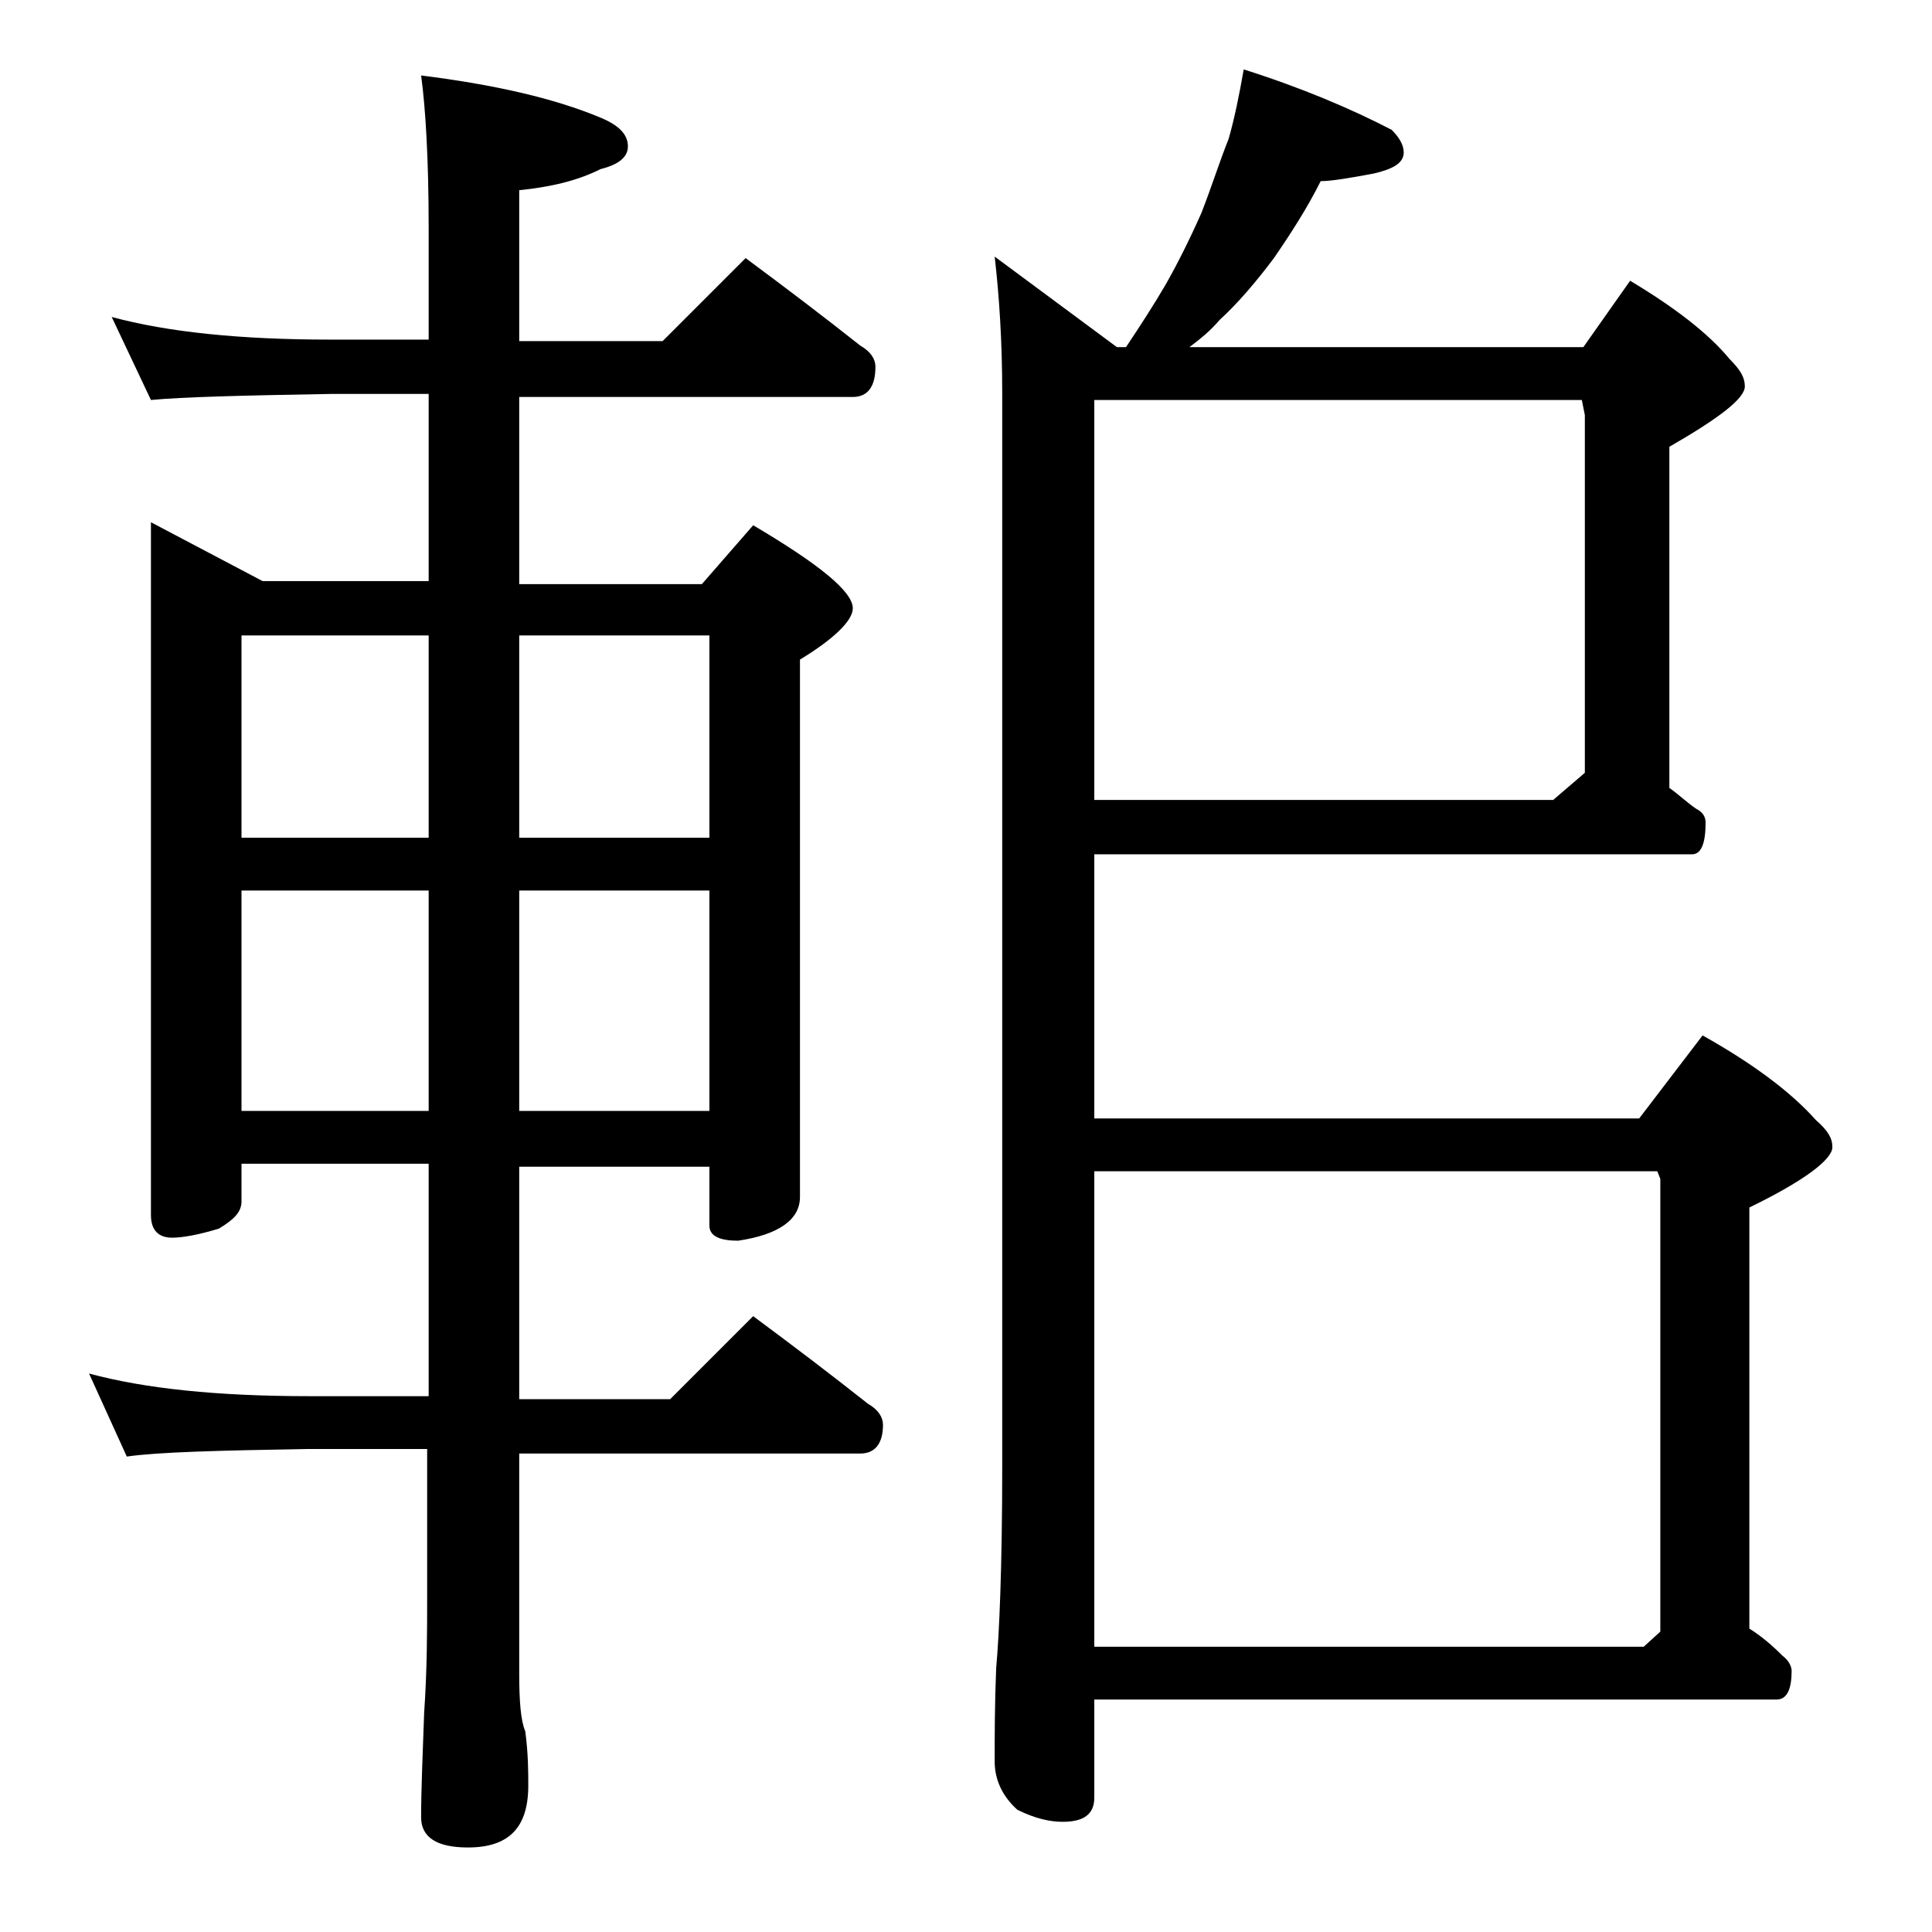
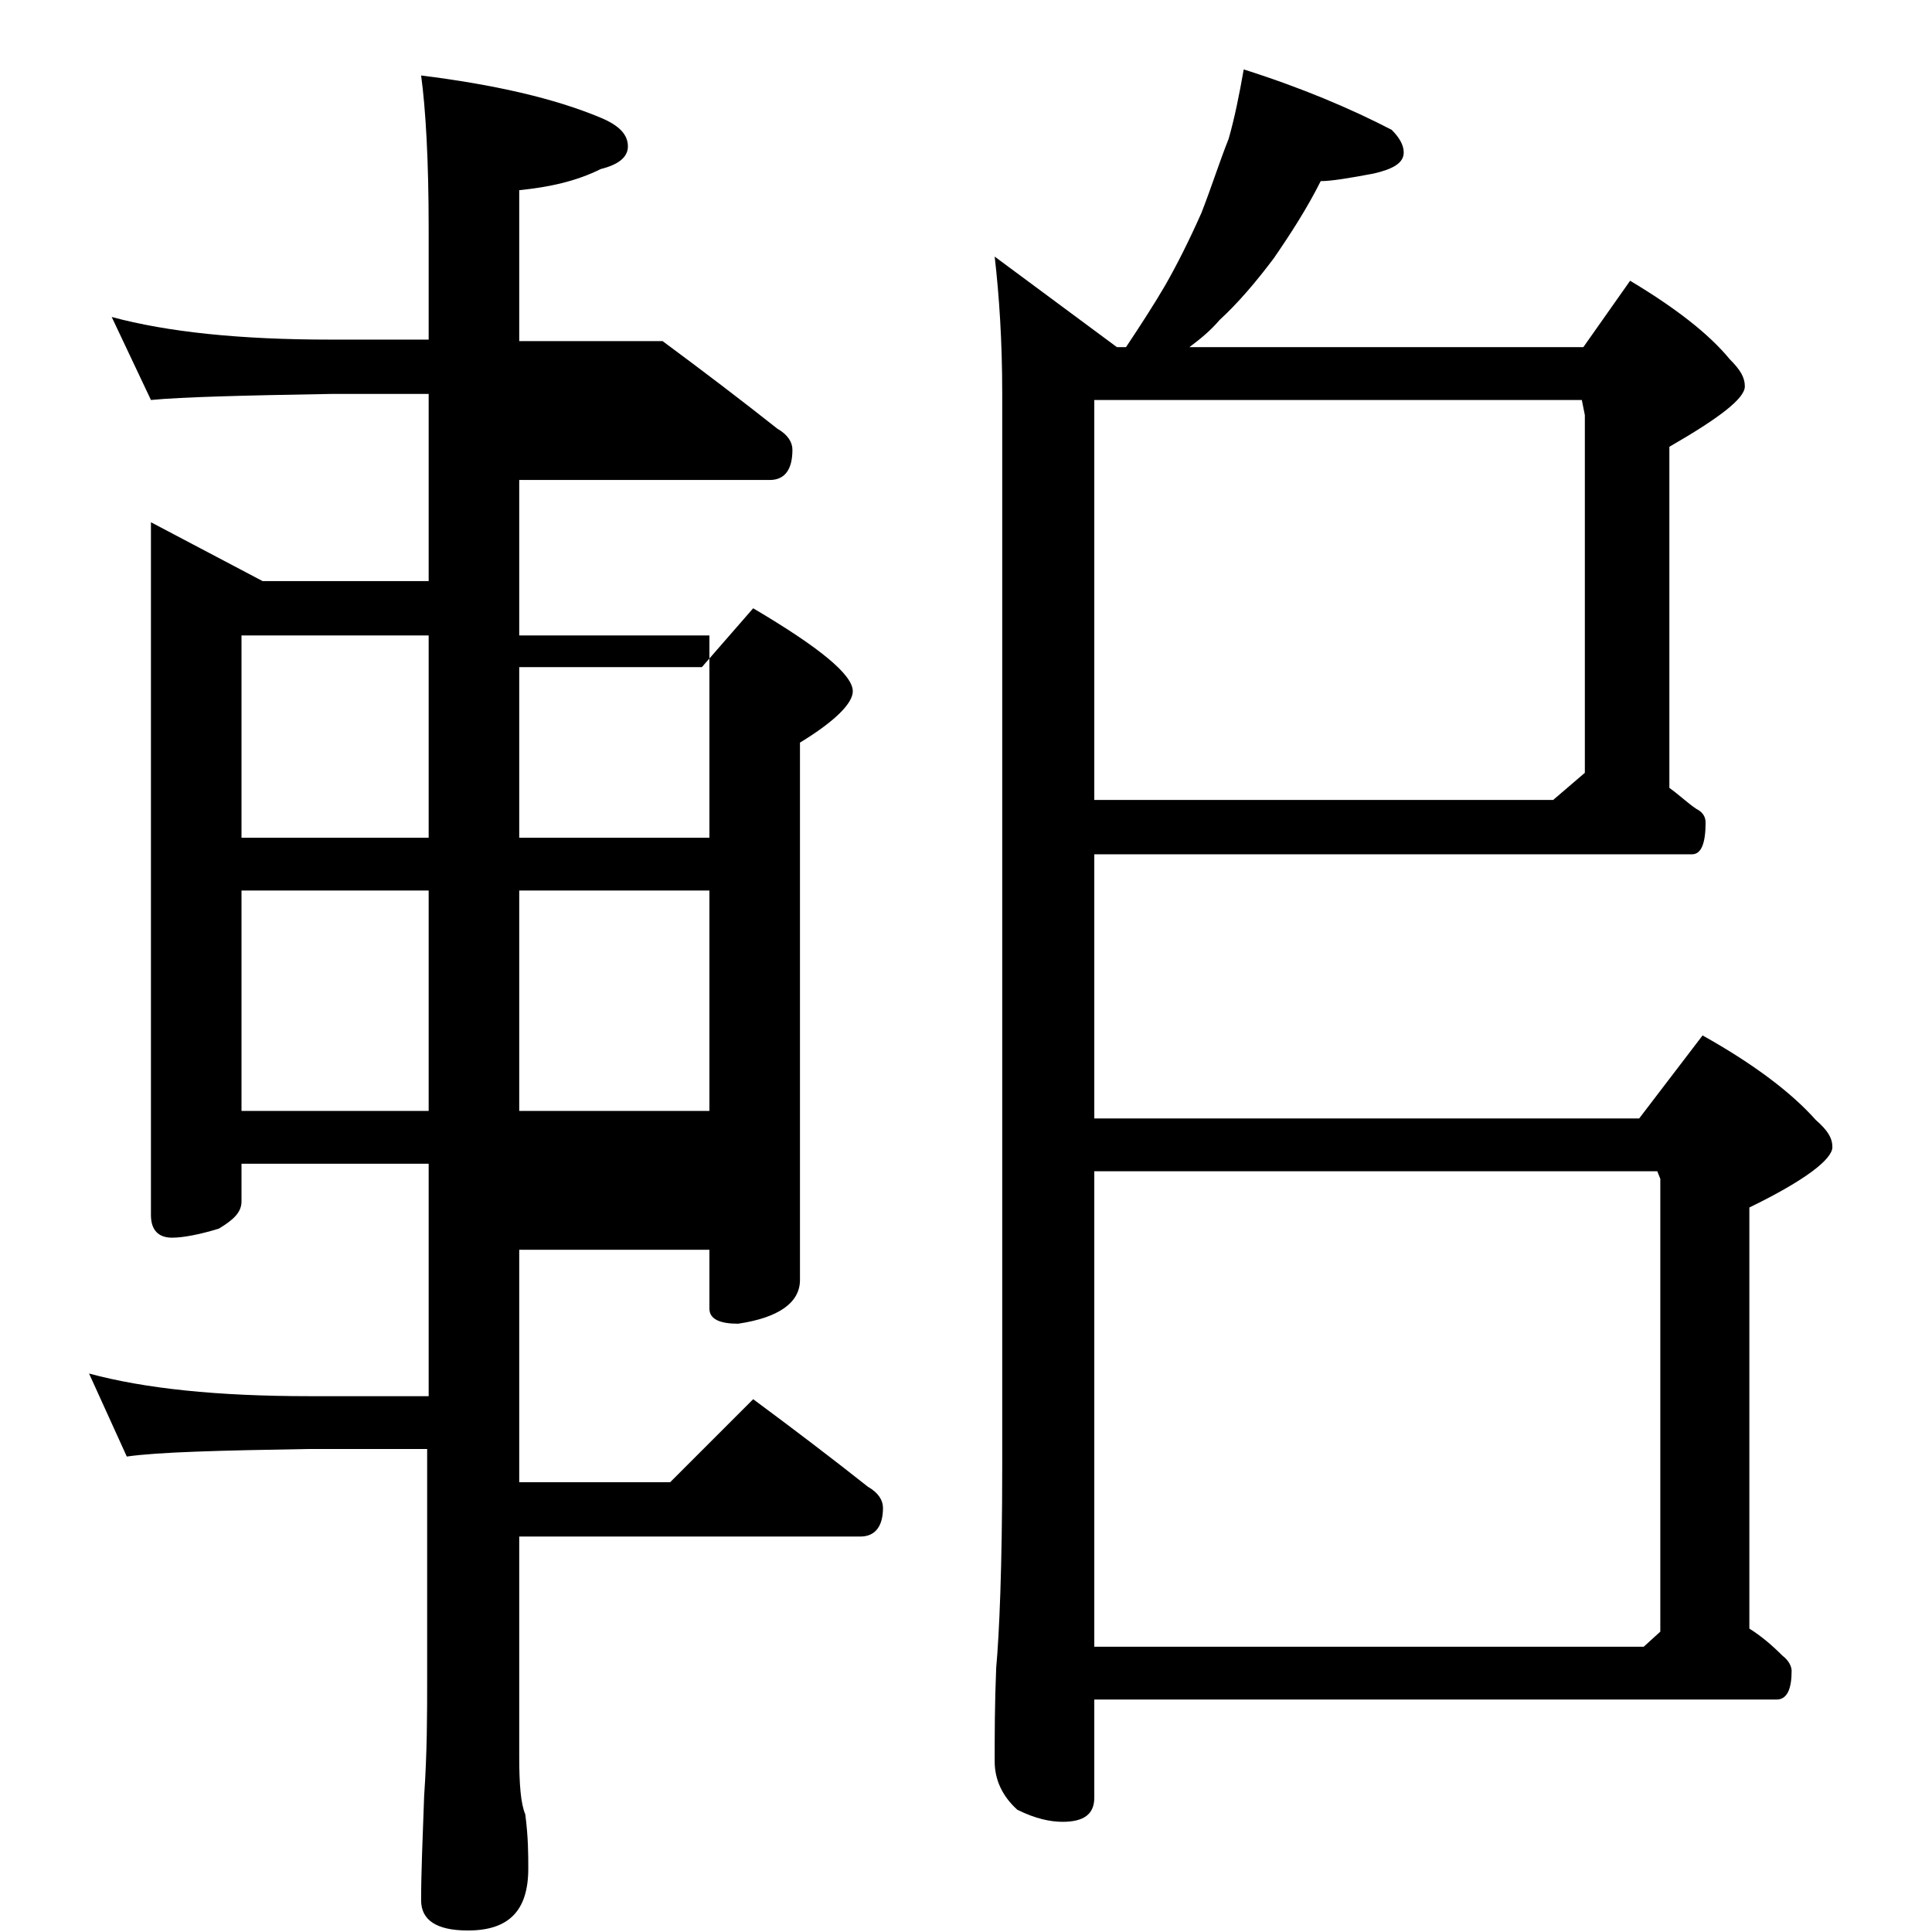
<svg xmlns="http://www.w3.org/2000/svg" version="1.1" id="Layer_1" x="0px" y="0px" viewBox="0 0 128 128" enable-background="new 0 0 128 128" xml:space="preserve">
-   <path d="M7.4,21c3.7,1,8.5,1.5,14.5,1.5h6.5v-7.4c0-4.5-0.2-7.9-0.5-10.1c4.8,0.6,8.8,1.5,11.9,2.8c1.2,0.5,1.8,1.1,1.8,1.9  c0,0.7-0.6,1.2-1.8,1.5c-1.6,0.8-3.4,1.2-5.4,1.4v10h9.5l5.5-5.5c2.7,2,5.2,3.9,7.6,5.8c0.7,0.4,1,0.9,1,1.4c0,1.3-0.5,2-1.5,2H34.4  v12.4h12.1l3.4-3.9c4.4,2.6,6.6,4.4,6.6,5.5c0,0.8-1.2,2-3.5,3.4v35.6c0,1.5-1.4,2.5-4.1,2.9c-1.2,0-1.9-0.3-1.9-1v-3.9H34.4v15.4  h10l5.5-5.5c2.7,2,5.2,3.9,7.6,5.8c0.7,0.4,1,0.9,1,1.4c0,1.2-0.5,1.9-1.5,1.9H34.4v14.6c0,1.8,0.1,3.1,0.4,3.8  c0.2,1.5,0.2,2.7,0.2,3.6c0,2.8-1.3,4.1-4,4.1c-2.1,0-3.1-0.7-3.1-2c0-1.8,0.1-4.1,0.2-6.9c0.2-2.9,0.2-5.5,0.2-7.6V96h-7.9  c-5.9,0.1-9.9,0.2-12,0.5L5.9,91c3.7,1,8.5,1.5,14.6,1.5h7.9V77.1H16v2.5c0,0.7-0.5,1.2-1.5,1.8c-1.3,0.4-2.4,0.6-3.1,0.6  c-0.9,0-1.4-0.5-1.4-1.5V34.6l7.4,3.9h11V26.1h-6.5c-5.8,0.1-9.8,0.2-11.9,0.4L7.4,21z M16,55.5h12.4V42.1H16V55.5z M16,73.6h12.4  V59H16V73.6z M34.4,42.1v13.4H47V42.1H34.4z M34.4,59v14.6H47V59H34.4z M82.4,4.6c3.8,1.2,7.1,2.6,9.8,4c0.5,0.5,0.8,1,0.8,1.5  c0,0.7-0.7,1.1-2,1.4c-1.6,0.3-2.8,0.5-3.5,0.5c-0.9,1.8-2,3.5-3.1,5.1c-1.2,1.6-2.4,3-3.6,4.1c-0.6,0.7-1.2,1.2-2,1.8h26.1l3.1-4.4  c3,1.8,5.2,3.5,6.6,5.2c0.7,0.7,1,1.2,1,1.8c0,0.8-1.7,2.1-5,4v22.6c0.7,0.5,1.2,1,1.8,1.4c0.4,0.2,0.6,0.5,0.6,0.9  c0,1.4-0.3,2.1-0.9,2.1H72.5v17.5h36.1l4.2-5.5c3.4,1.9,5.9,3.8,7.5,5.6c0.8,0.7,1.1,1.2,1.1,1.8c0,0.8-1.8,2.2-5.5,4v27.9  c0.8,0.5,1.5,1.1,2.2,1.8c0.4,0.3,0.6,0.7,0.6,1c0,1.2-0.3,1.9-1,1.9H72.5v6.5c0,1.1-0.7,1.6-2.1,1.6c-0.8,0-1.8-0.2-3-0.8  c-1-0.9-1.5-2-1.5-3.2c0-1.7,0-3.8,0.1-6.2c0.2-2.2,0.4-6.6,0.4-13.4V26.1c0-3.5-0.2-6.5-0.5-9.1l8.1,6h0.6c1-1.5,1.9-2.9,2.6-4.1  c0.8-1.4,1.6-3,2.4-4.8c0.7-1.8,1.2-3.4,1.8-4.9C81.8,7.8,82.1,6.3,82.4,4.6z M72.5,53h30.4l2.1-1.8V27.5l-0.2-1H72.5V53z   M72.5,109.1h36.4l1.1-1v-30l-0.2-0.5H72.5V109.1z" />
+   <path d="M7.4,21c3.7,1,8.5,1.5,14.5,1.5h6.5v-7.4c0-4.5-0.2-7.9-0.5-10.1c4.8,0.6,8.8,1.5,11.9,2.8c1.2,0.5,1.8,1.1,1.8,1.9  c0,0.7-0.6,1.2-1.8,1.5c-1.6,0.8-3.4,1.2-5.4,1.4v10h9.5c2.7,2,5.2,3.9,7.6,5.8c0.7,0.4,1,0.9,1,1.4c0,1.3-0.5,2-1.5,2H34.4  v12.4h12.1l3.4-3.9c4.4,2.6,6.6,4.4,6.6,5.5c0,0.8-1.2,2-3.5,3.4v35.6c0,1.5-1.4,2.5-4.1,2.9c-1.2,0-1.9-0.3-1.9-1v-3.9H34.4v15.4  h10l5.5-5.5c2.7,2,5.2,3.9,7.6,5.8c0.7,0.4,1,0.9,1,1.4c0,1.2-0.5,1.9-1.5,1.9H34.4v14.6c0,1.8,0.1,3.1,0.4,3.8  c0.2,1.5,0.2,2.7,0.2,3.6c0,2.8-1.3,4.1-4,4.1c-2.1,0-3.1-0.7-3.1-2c0-1.8,0.1-4.1,0.2-6.9c0.2-2.9,0.2-5.5,0.2-7.6V96h-7.9  c-5.9,0.1-9.9,0.2-12,0.5L5.9,91c3.7,1,8.5,1.5,14.6,1.5h7.9V77.1H16v2.5c0,0.7-0.5,1.2-1.5,1.8c-1.3,0.4-2.4,0.6-3.1,0.6  c-0.9,0-1.4-0.5-1.4-1.5V34.6l7.4,3.9h11V26.1h-6.5c-5.8,0.1-9.8,0.2-11.9,0.4L7.4,21z M16,55.5h12.4V42.1H16V55.5z M16,73.6h12.4  V59H16V73.6z M34.4,42.1v13.4H47V42.1H34.4z M34.4,59v14.6H47V59H34.4z M82.4,4.6c3.8,1.2,7.1,2.6,9.8,4c0.5,0.5,0.8,1,0.8,1.5  c0,0.7-0.7,1.1-2,1.4c-1.6,0.3-2.8,0.5-3.5,0.5c-0.9,1.8-2,3.5-3.1,5.1c-1.2,1.6-2.4,3-3.6,4.1c-0.6,0.7-1.2,1.2-2,1.8h26.1l3.1-4.4  c3,1.8,5.2,3.5,6.6,5.2c0.7,0.7,1,1.2,1,1.8c0,0.8-1.7,2.1-5,4v22.6c0.7,0.5,1.2,1,1.8,1.4c0.4,0.2,0.6,0.5,0.6,0.9  c0,1.4-0.3,2.1-0.9,2.1H72.5v17.5h36.1l4.2-5.5c3.4,1.9,5.9,3.8,7.5,5.6c0.8,0.7,1.1,1.2,1.1,1.8c0,0.8-1.8,2.2-5.5,4v27.9  c0.8,0.5,1.5,1.1,2.2,1.8c0.4,0.3,0.6,0.7,0.6,1c0,1.2-0.3,1.9-1,1.9H72.5v6.5c0,1.1-0.7,1.6-2.1,1.6c-0.8,0-1.8-0.2-3-0.8  c-1-0.9-1.5-2-1.5-3.2c0-1.7,0-3.8,0.1-6.2c0.2-2.2,0.4-6.6,0.4-13.4V26.1c0-3.5-0.2-6.5-0.5-9.1l8.1,6h0.6c1-1.5,1.9-2.9,2.6-4.1  c0.8-1.4,1.6-3,2.4-4.8c0.7-1.8,1.2-3.4,1.8-4.9C81.8,7.8,82.1,6.3,82.4,4.6z M72.5,53h30.4l2.1-1.8V27.5l-0.2-1H72.5V53z   M72.5,109.1h36.4l1.1-1v-30l-0.2-0.5H72.5V109.1z" />
</svg>